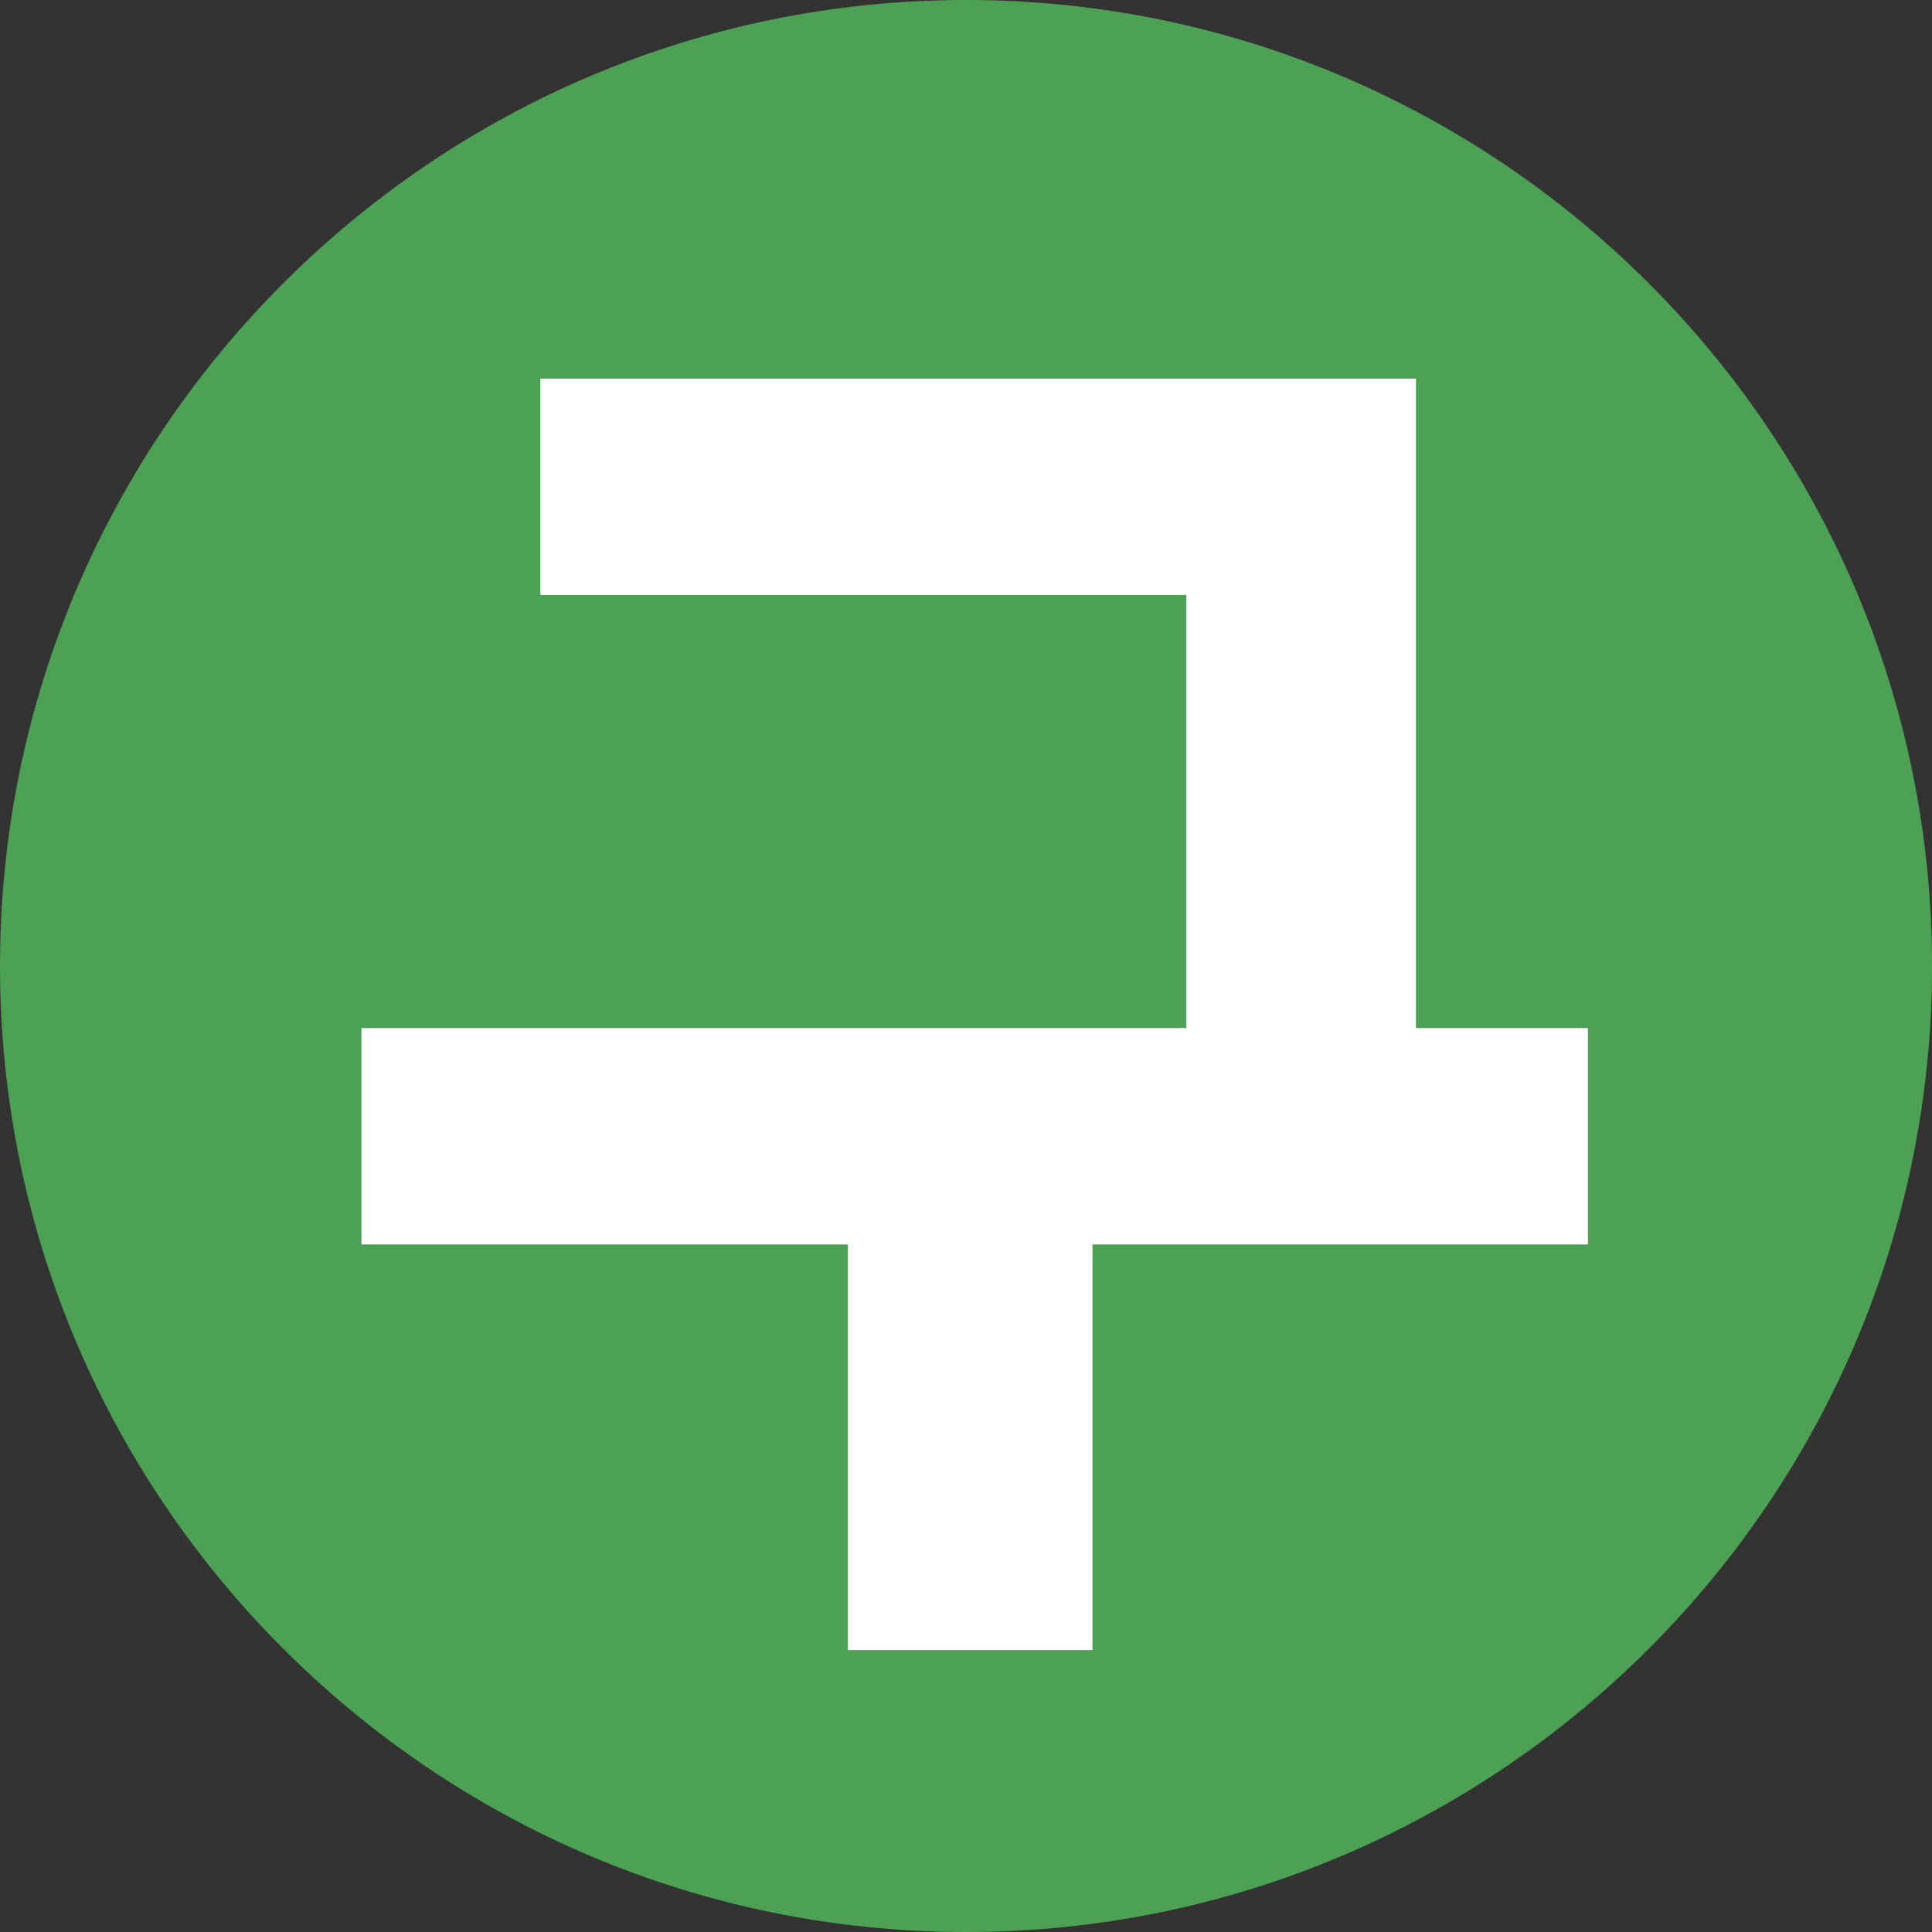
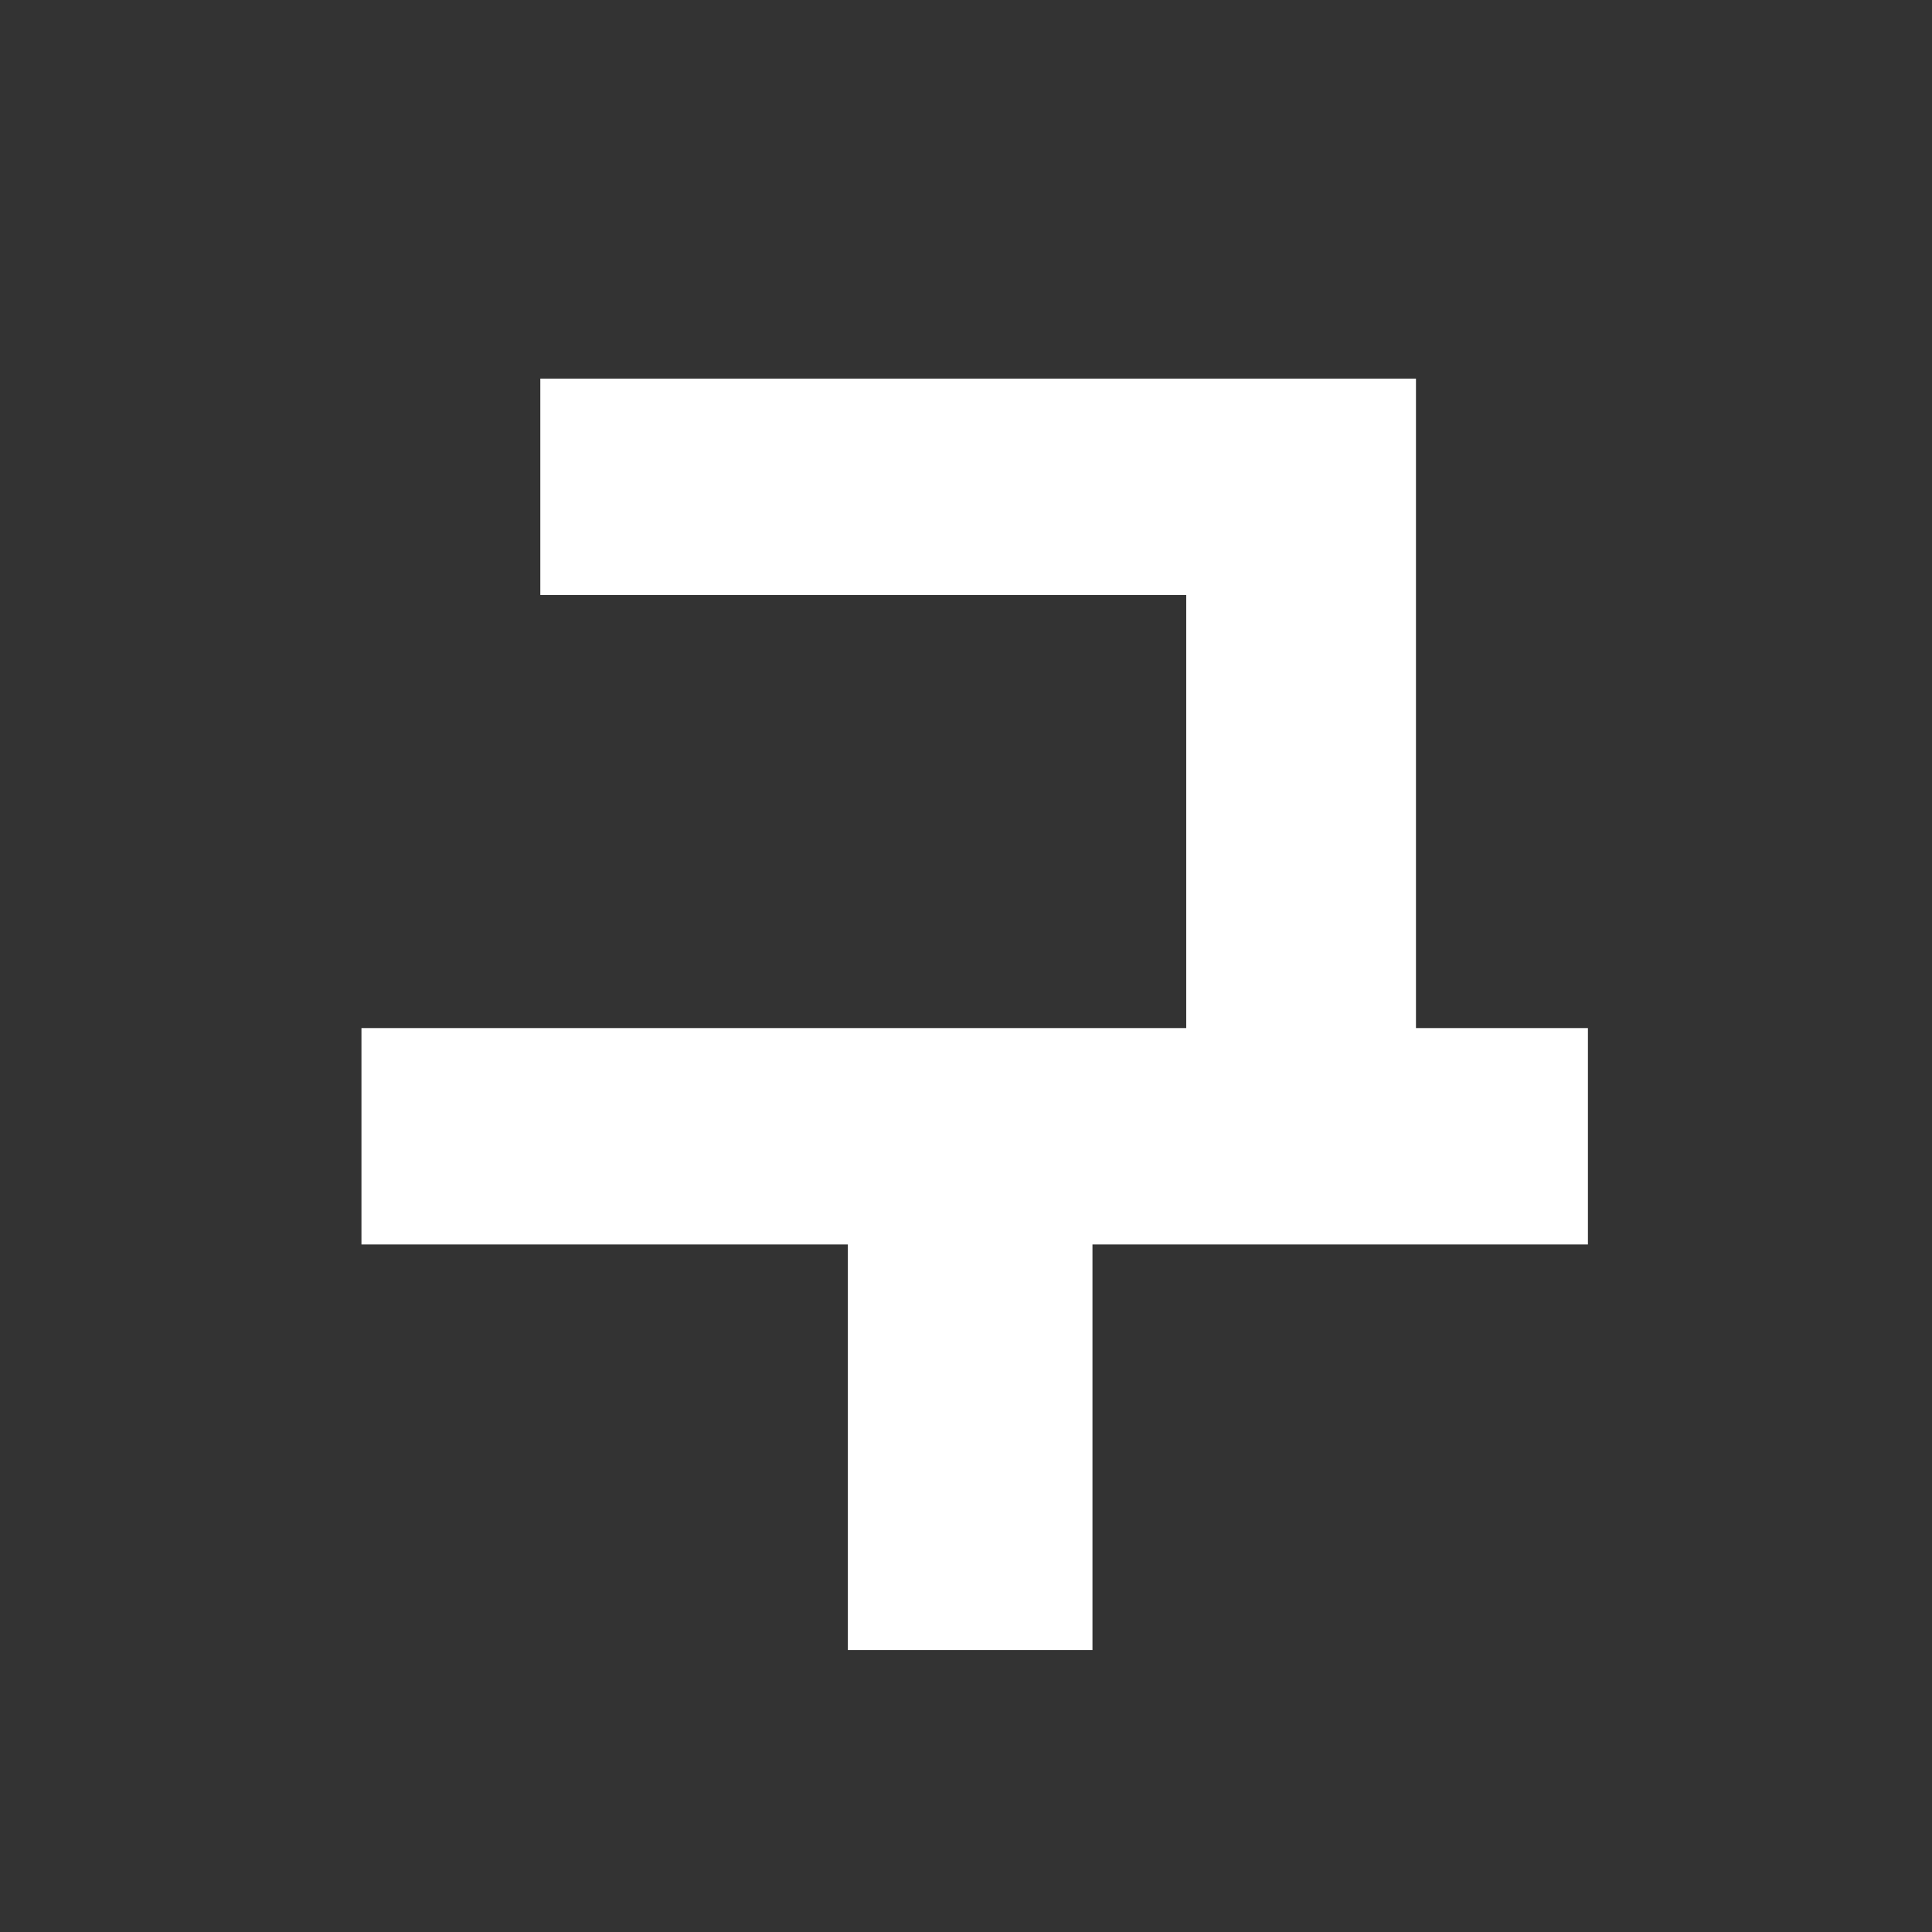
<svg xmlns="http://www.w3.org/2000/svg" id="_레이어_2" data-name="레이어 2" viewBox="0 0 501.31 501.31">
  <rect x="0" y="0" width="501.31" height="501.31" fill="#333333" stroke="none" />
  <defs>
    <style>
      .cls-1 {
        fill: #fff;
      }

      .cls-2 {
        fill: #4ca154;
      }
    </style>
  </defs>
  <g id="_레이어_1-2" data-name="레이어 1">
    <g>
-       <path class="cls-2" d="M250.66,0C112.44,0,0,112.44,0,250.66s112.44,250.65,250.66,250.65,250.66-112.44,250.66-250.65S388.87,0,250.66,0Z" />
      <polygon class="cls-1" points="412.03 266.76 367.41 266.76 367.41 154.39 367.41 98.24 307.8 98.24 140.2 98.24 140.2 154.39 307.8 154.39 307.8 266.76 93.79 266.76 93.79 322.91 220 322.91 220 428.14 283.47 428.14 283.47 322.91 412.03 322.91 412.03 266.76" />
    </g>
  </g>
</svg>